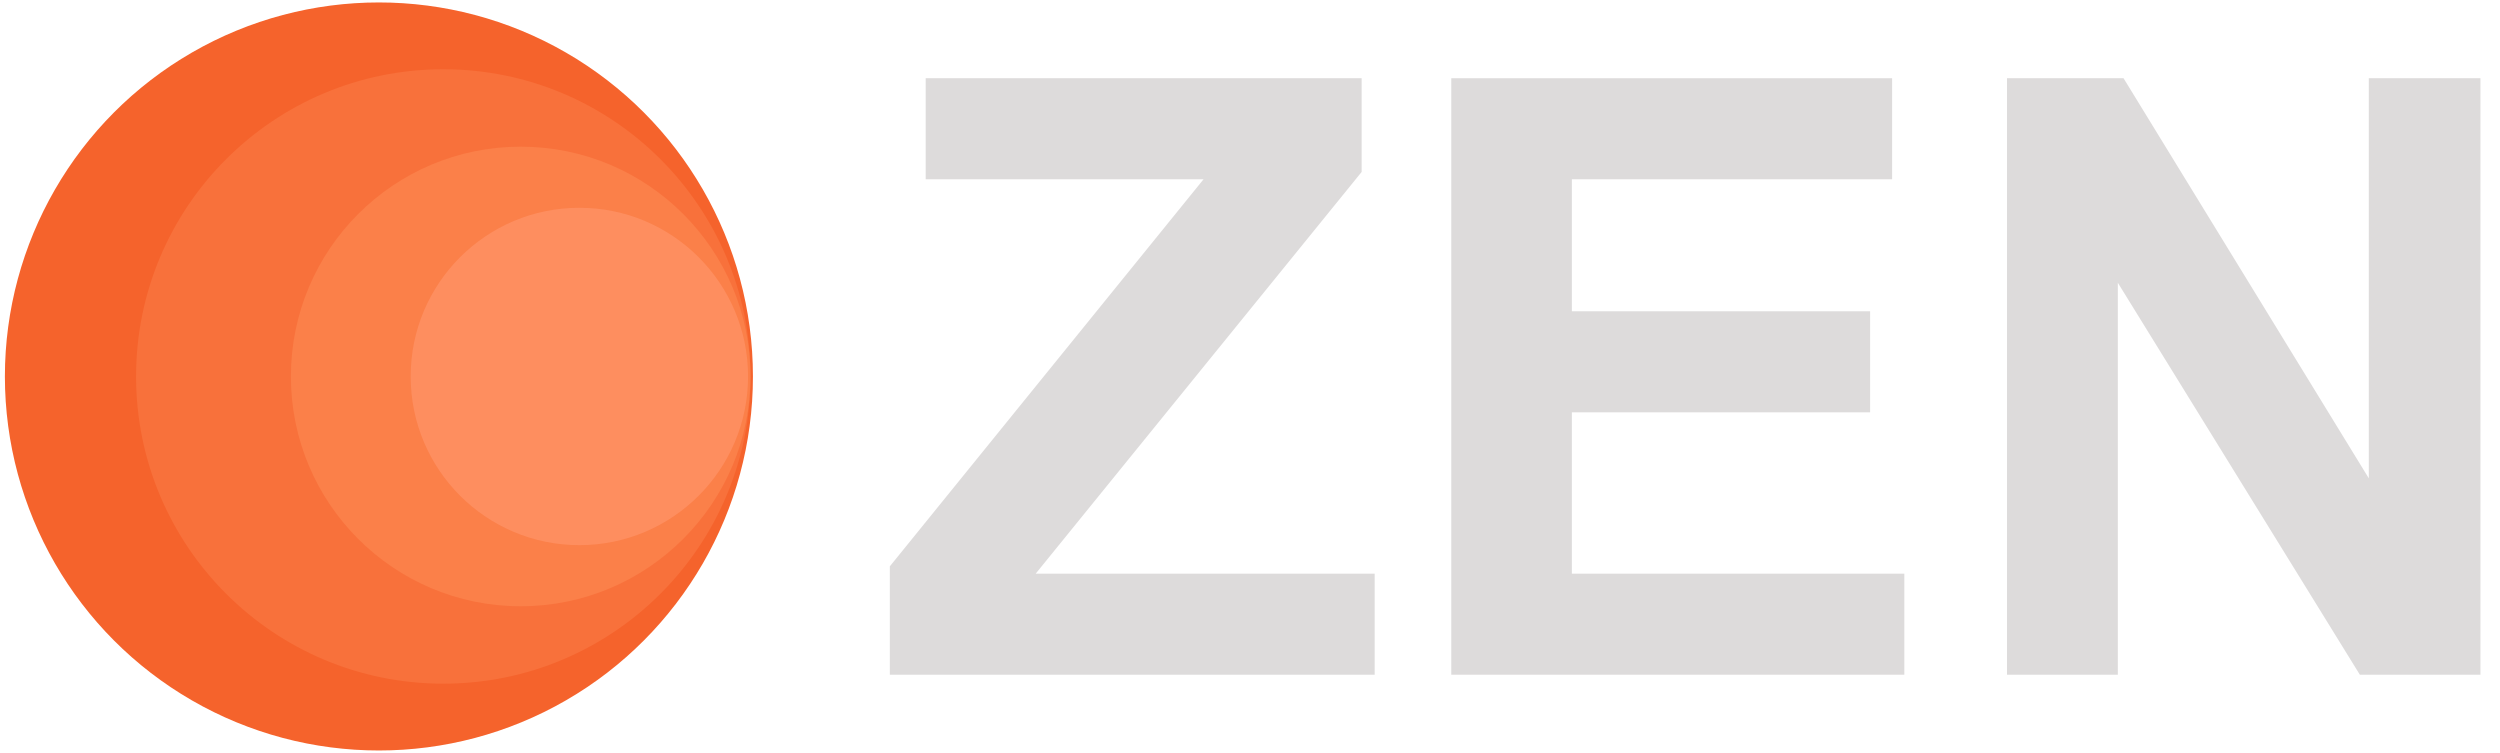
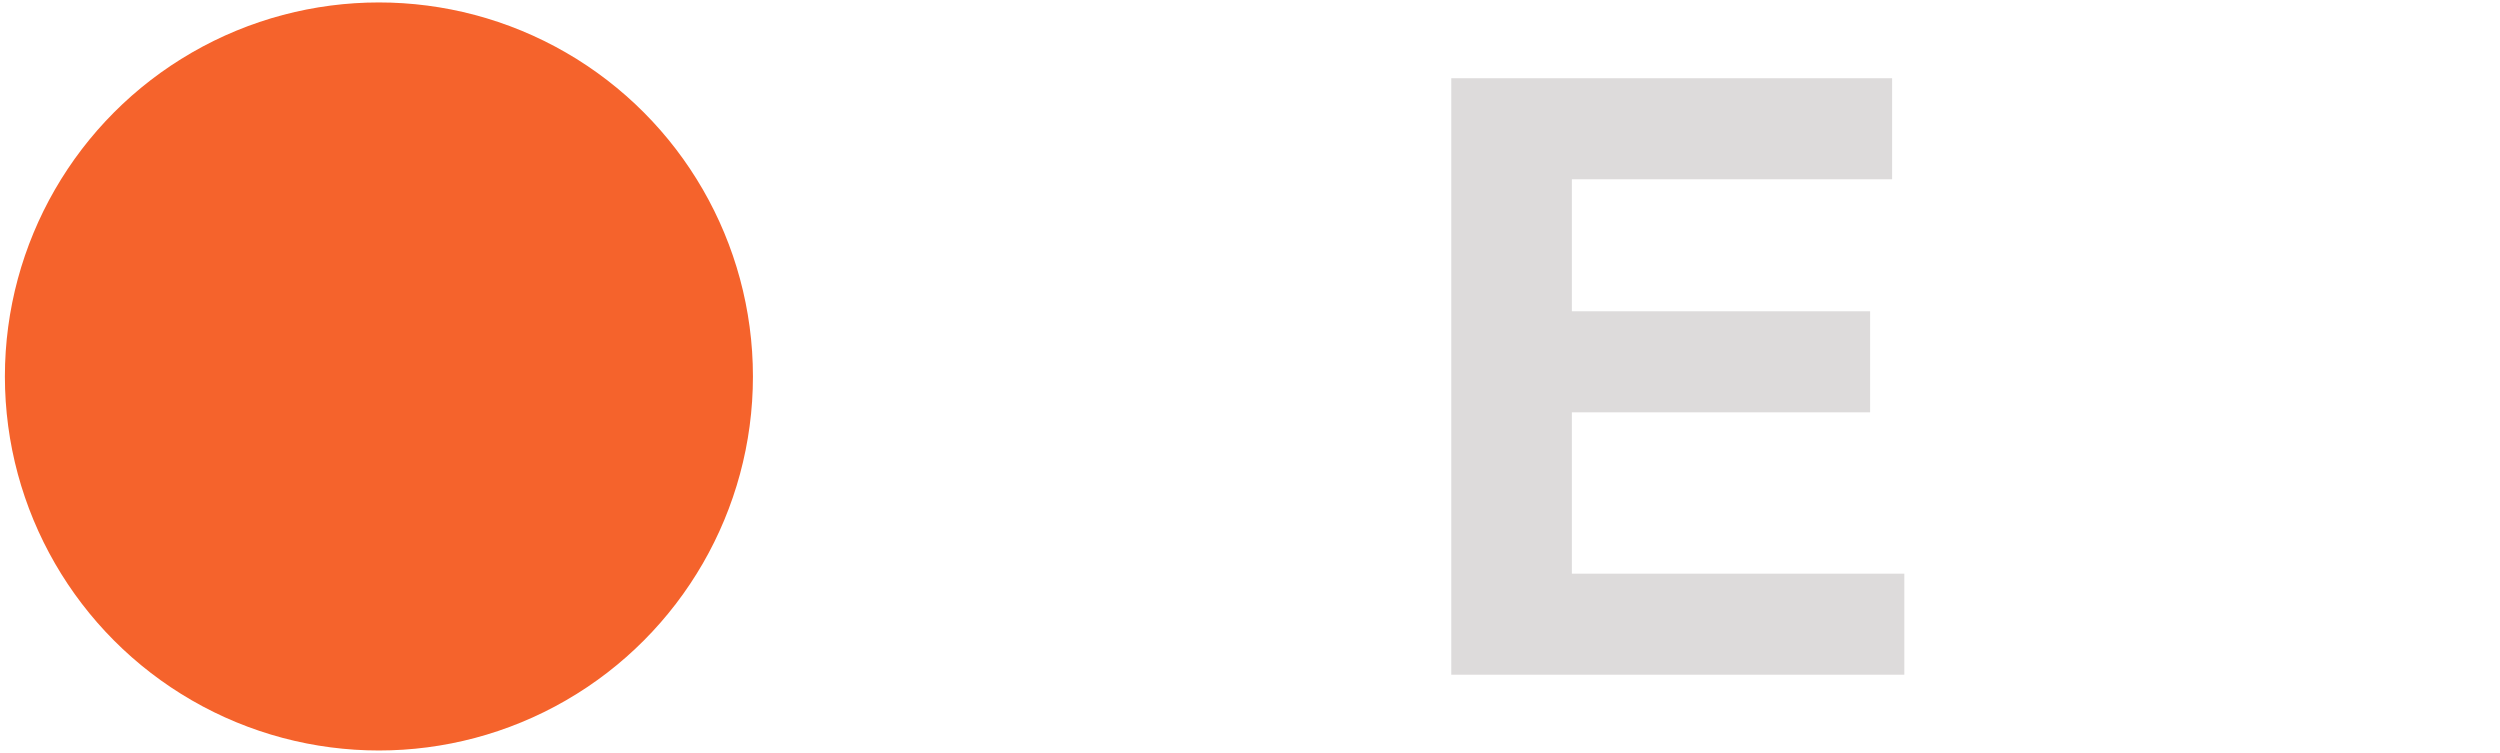
<svg xmlns="http://www.w3.org/2000/svg" id="Слой_1" x="0px" y="0px" viewBox="0 0 306.8 92.4" style="enable-background:new 0 0 306.8 92.4;" xml:space="preserve">
  <style type="text/css"> .st0{fill:#DDDBDB;} .st1{fill:#F5632C;} .st2{fill:#F8713B;} .st3{fill:#FB8049;} .st4{fill:#FE8E5F;} </style>
  <g>
-     <polygon class="st0" points="246.3,82.8 246.3,9.6 260.6,9.6 290.7,58.7 290.7,9.6 304.4,9.6 304.4,82.8 289.6,82.8 259.9,34.7 259.9,82.8 " />
    <polygon class="st0" points="178.1,82.8 178.1,9.6 232.2,9.6 232.2,22 192.9,22 192.9,38.2 229.5,38.2 229.5,50.6 192.9,50.6 192.9,70.4 233.7,70.4 233.7,82.8 " />
-     <polygon class="st0" points="109.2,82.8 109.2,69.5 147.7,22 113.6,22 113.6,9.6 167.1,9.6 167.1,21.1 127.1,70.4 168.7,70.4 168.7,82.8 " />
  </g>
  <g>
    <circle class="st1" cx="46.5" cy="46.2" r="45.9" />
-     <circle class="st2" cx="54.4" cy="46.2" r="37.7" />
-     <circle class="st3" cx="63.9" cy="46.2" r="28.2" />
-     <circle class="st4" cx="71.1" cy="46.2" r="20.7" />
  </g>
</svg>